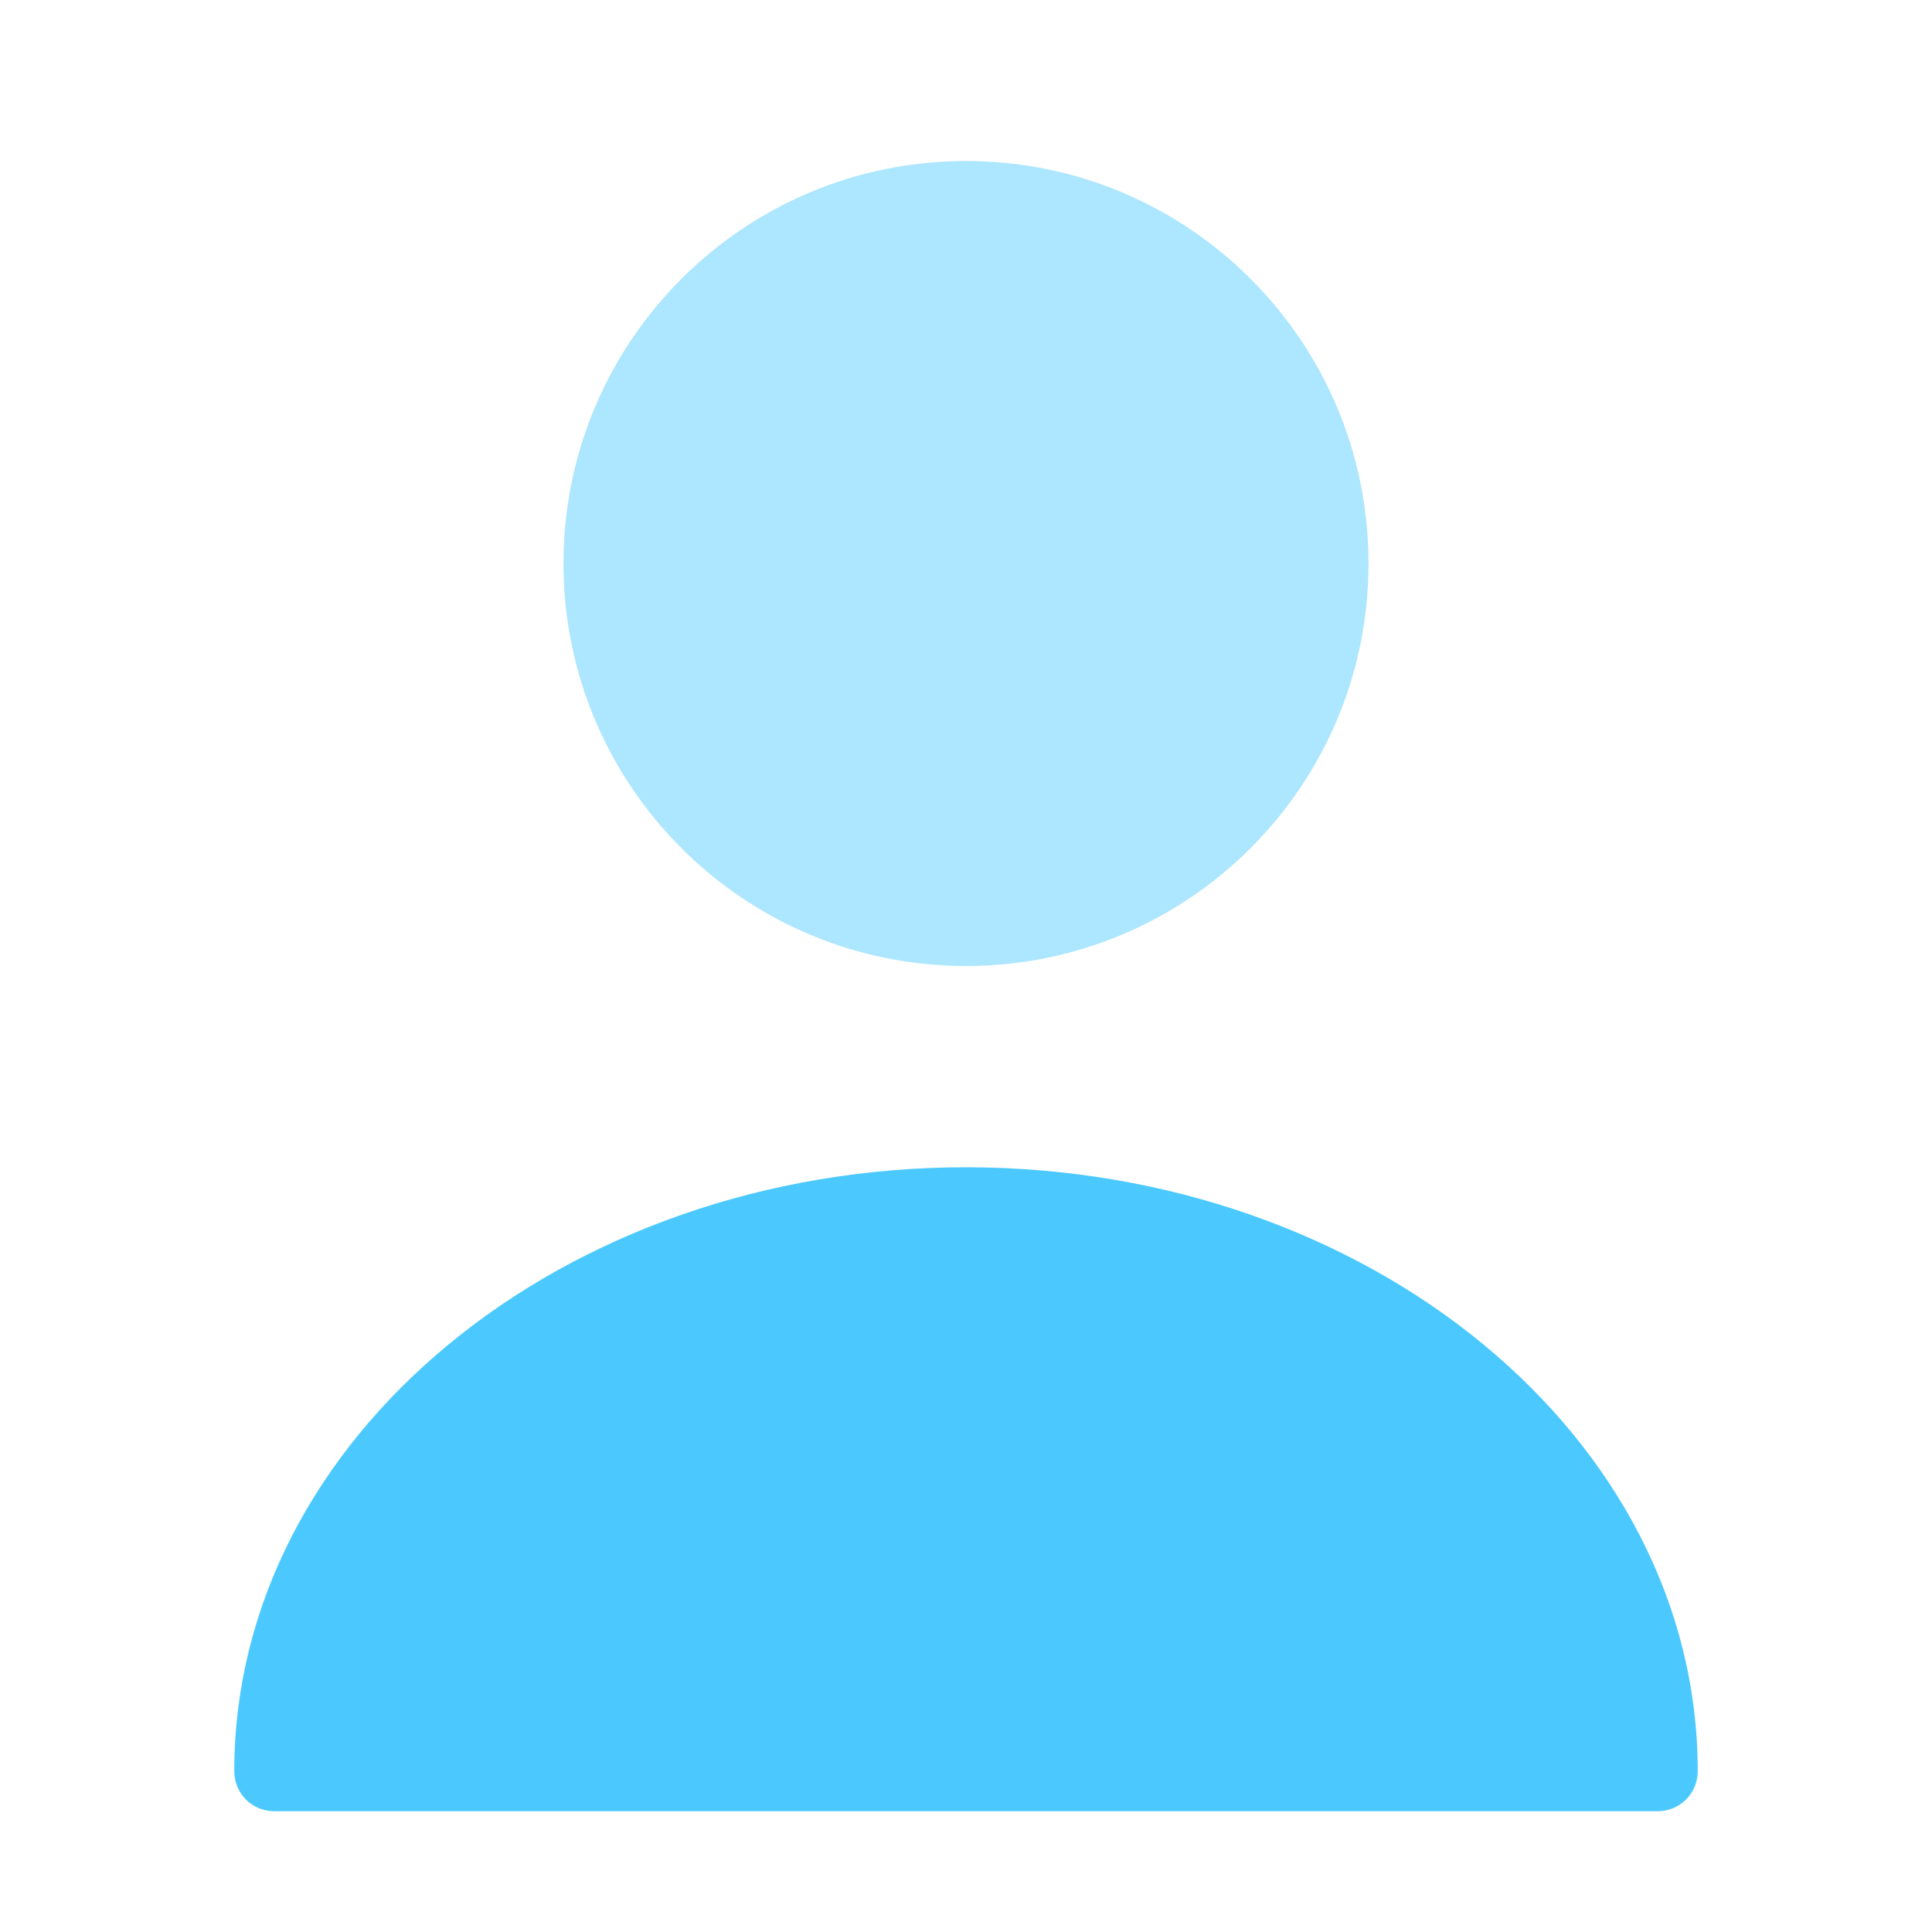
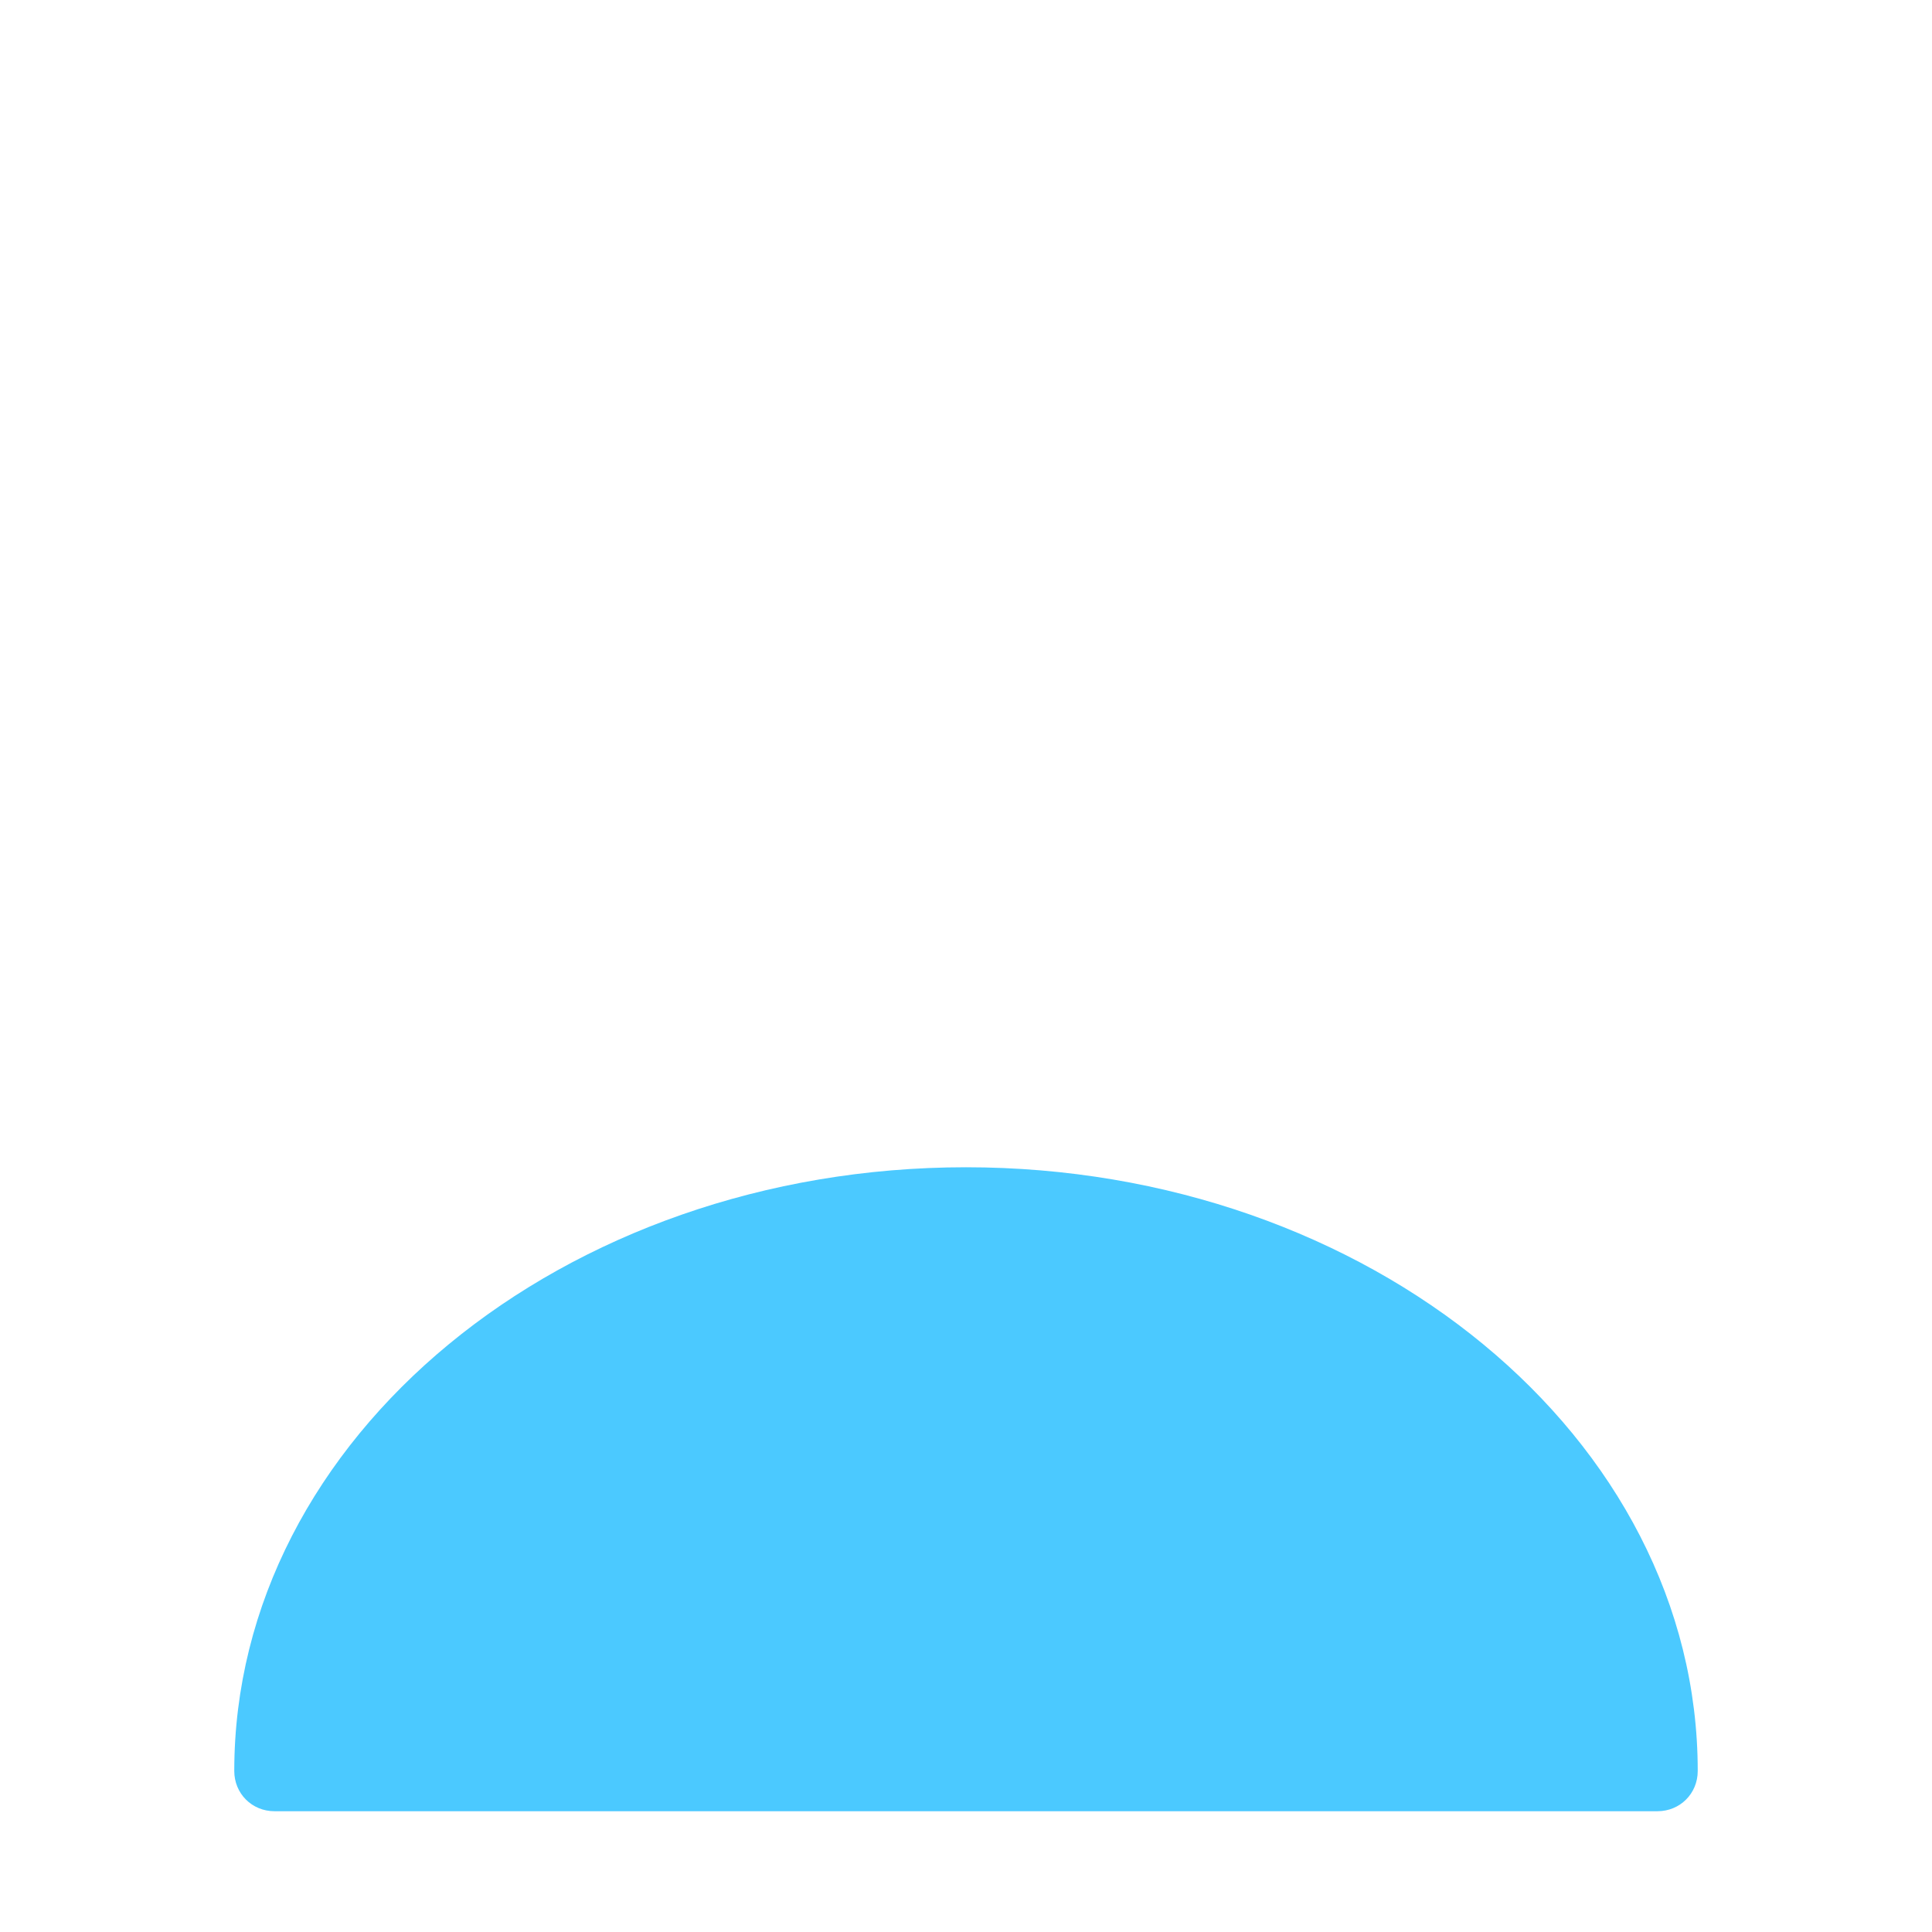
<svg xmlns="http://www.w3.org/2000/svg" width="35" height="35" viewBox="0 0 35 35" fill="none">
  <g id="vuesax/bulk/user">
    <g id="user">
-       <path id="Vector" opacity="0.45" d="M17.5 17.5C21.527 17.5 24.792 14.235 24.792 10.208C24.792 6.181 21.527 2.917 17.5 2.917C13.473 2.917 10.208 6.181 10.208 10.208C10.208 14.235 13.473 17.5 17.5 17.5Z" fill="#4BC9FF" />
      <path id="Vector_2" d="M17.5 21.146C10.194 21.146 4.244 26.046 4.244 32.083C4.244 32.492 4.564 32.812 4.973 32.812H30.027C30.435 32.812 30.756 32.492 30.756 32.083C30.756 26.046 24.806 21.146 17.5 21.146Z" fill="#4BC9FF" />
    </g>
  </g>
</svg>